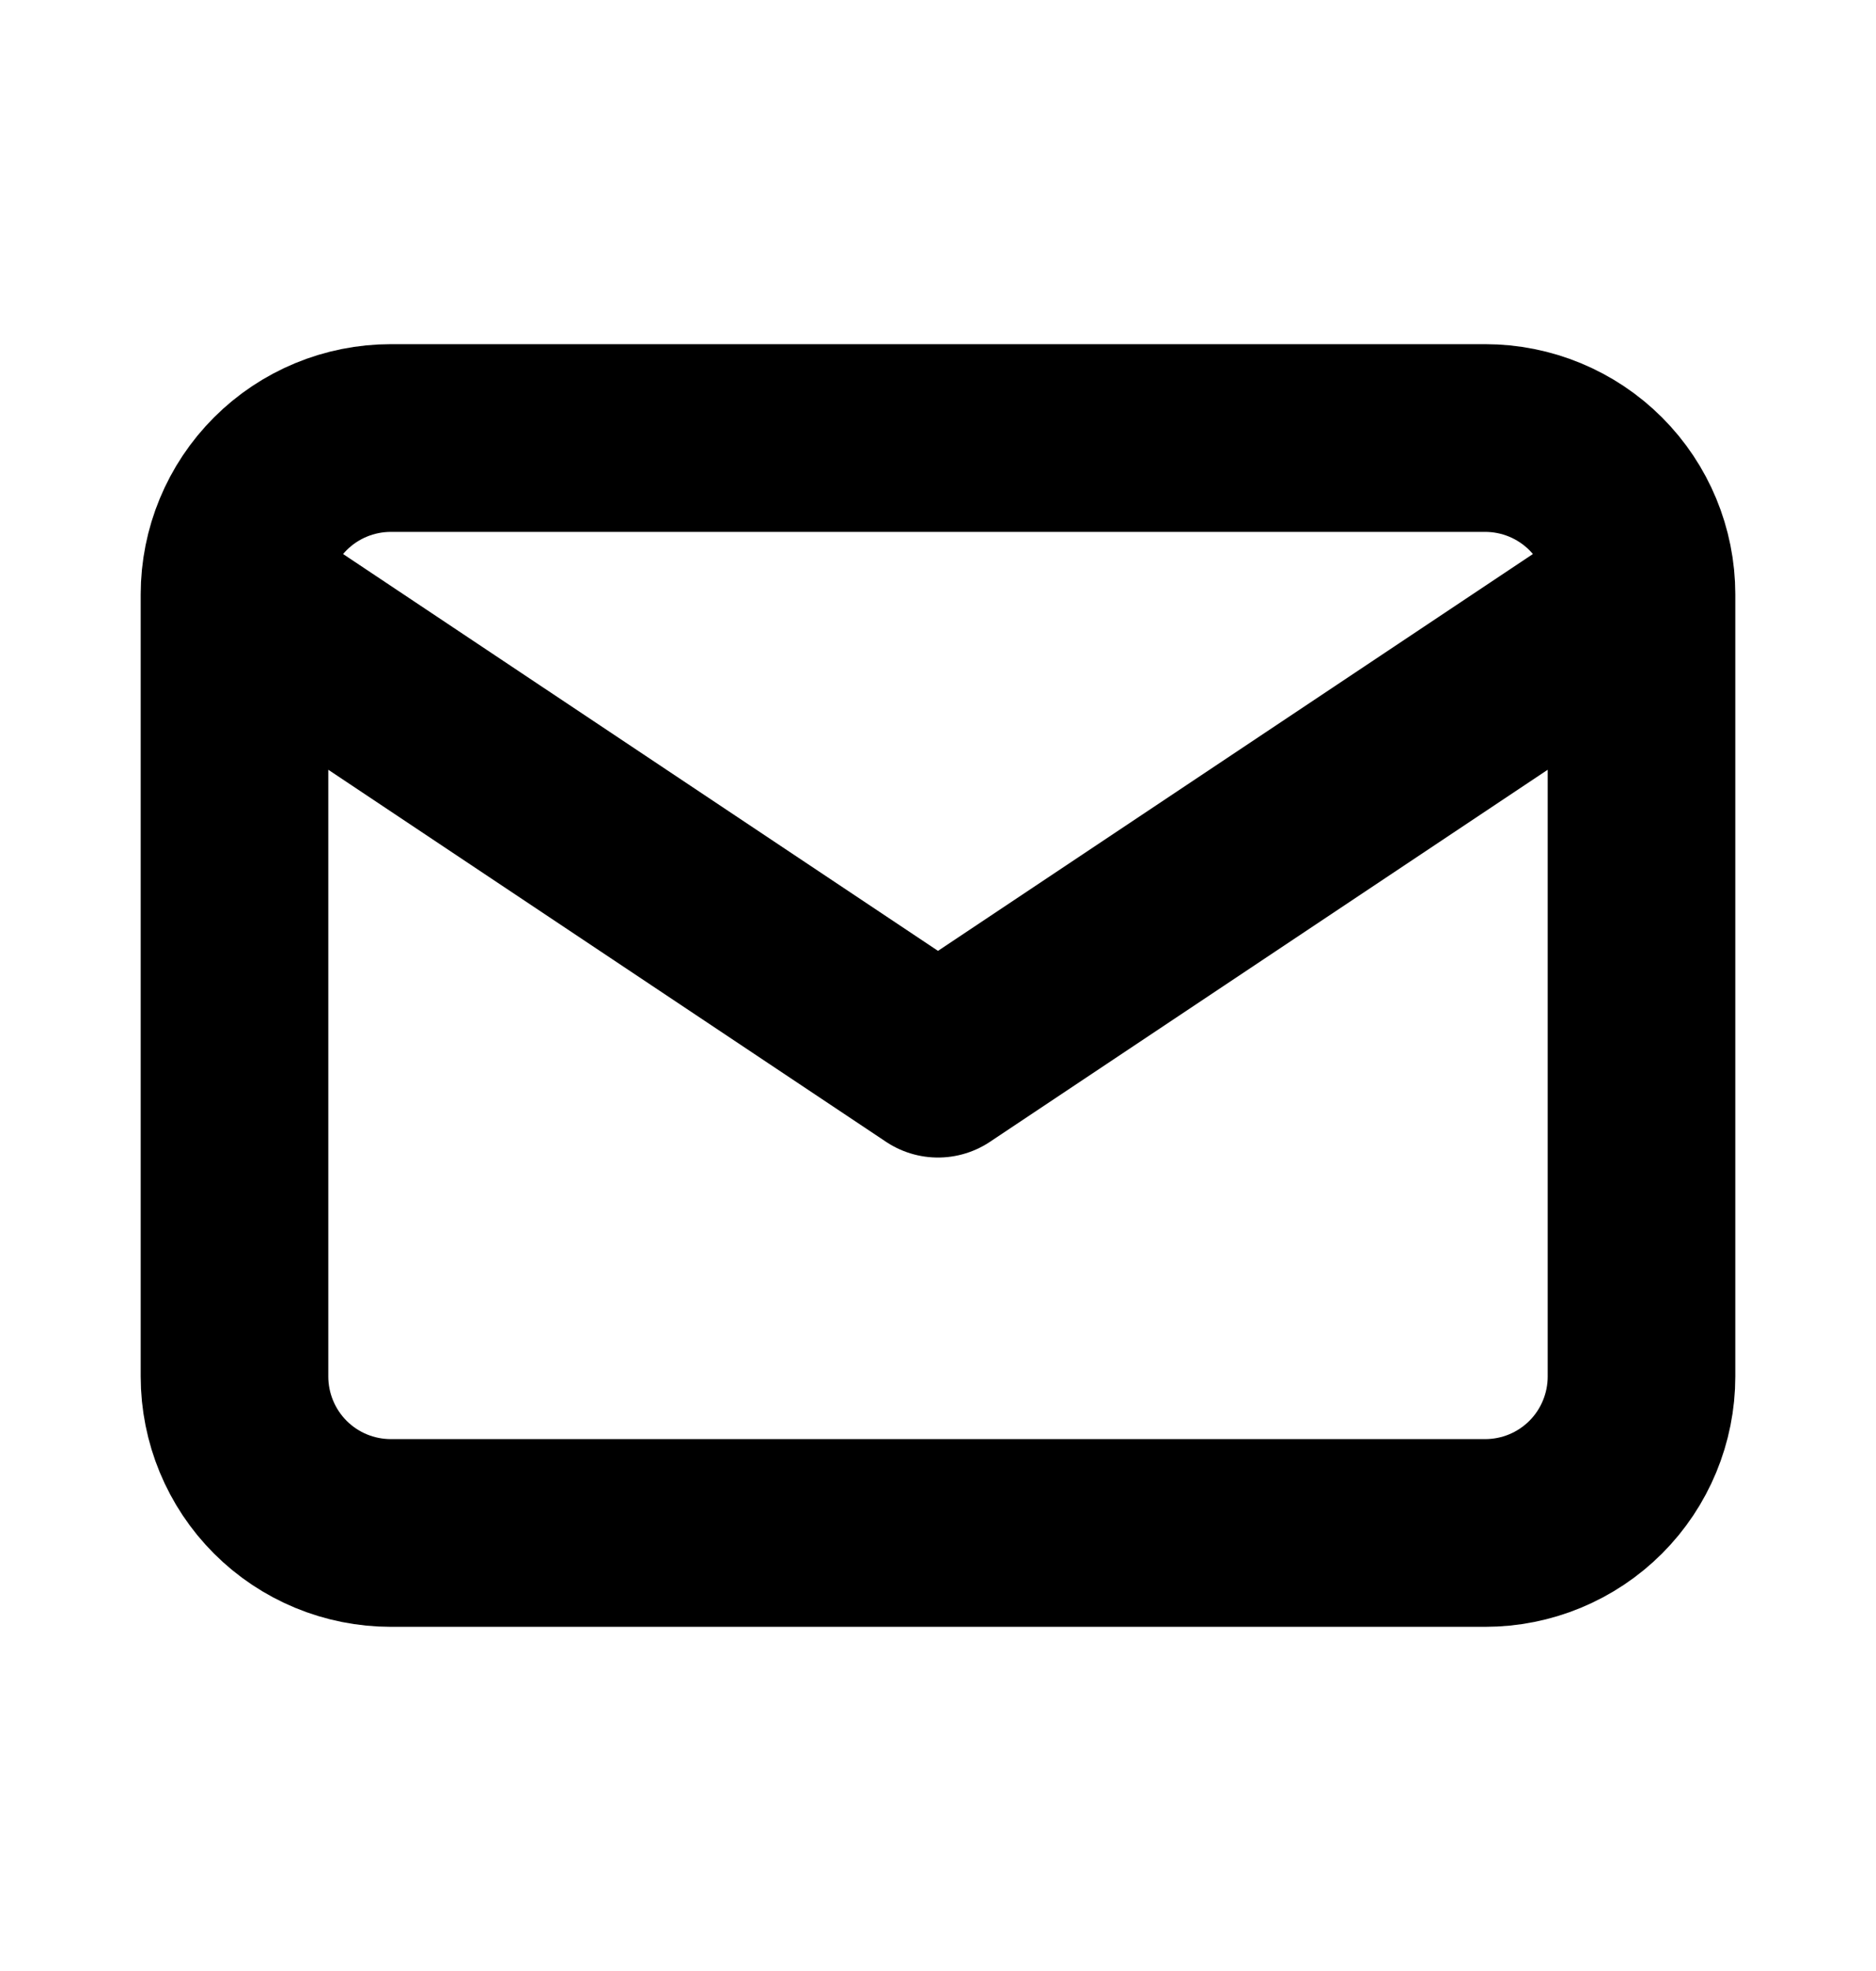
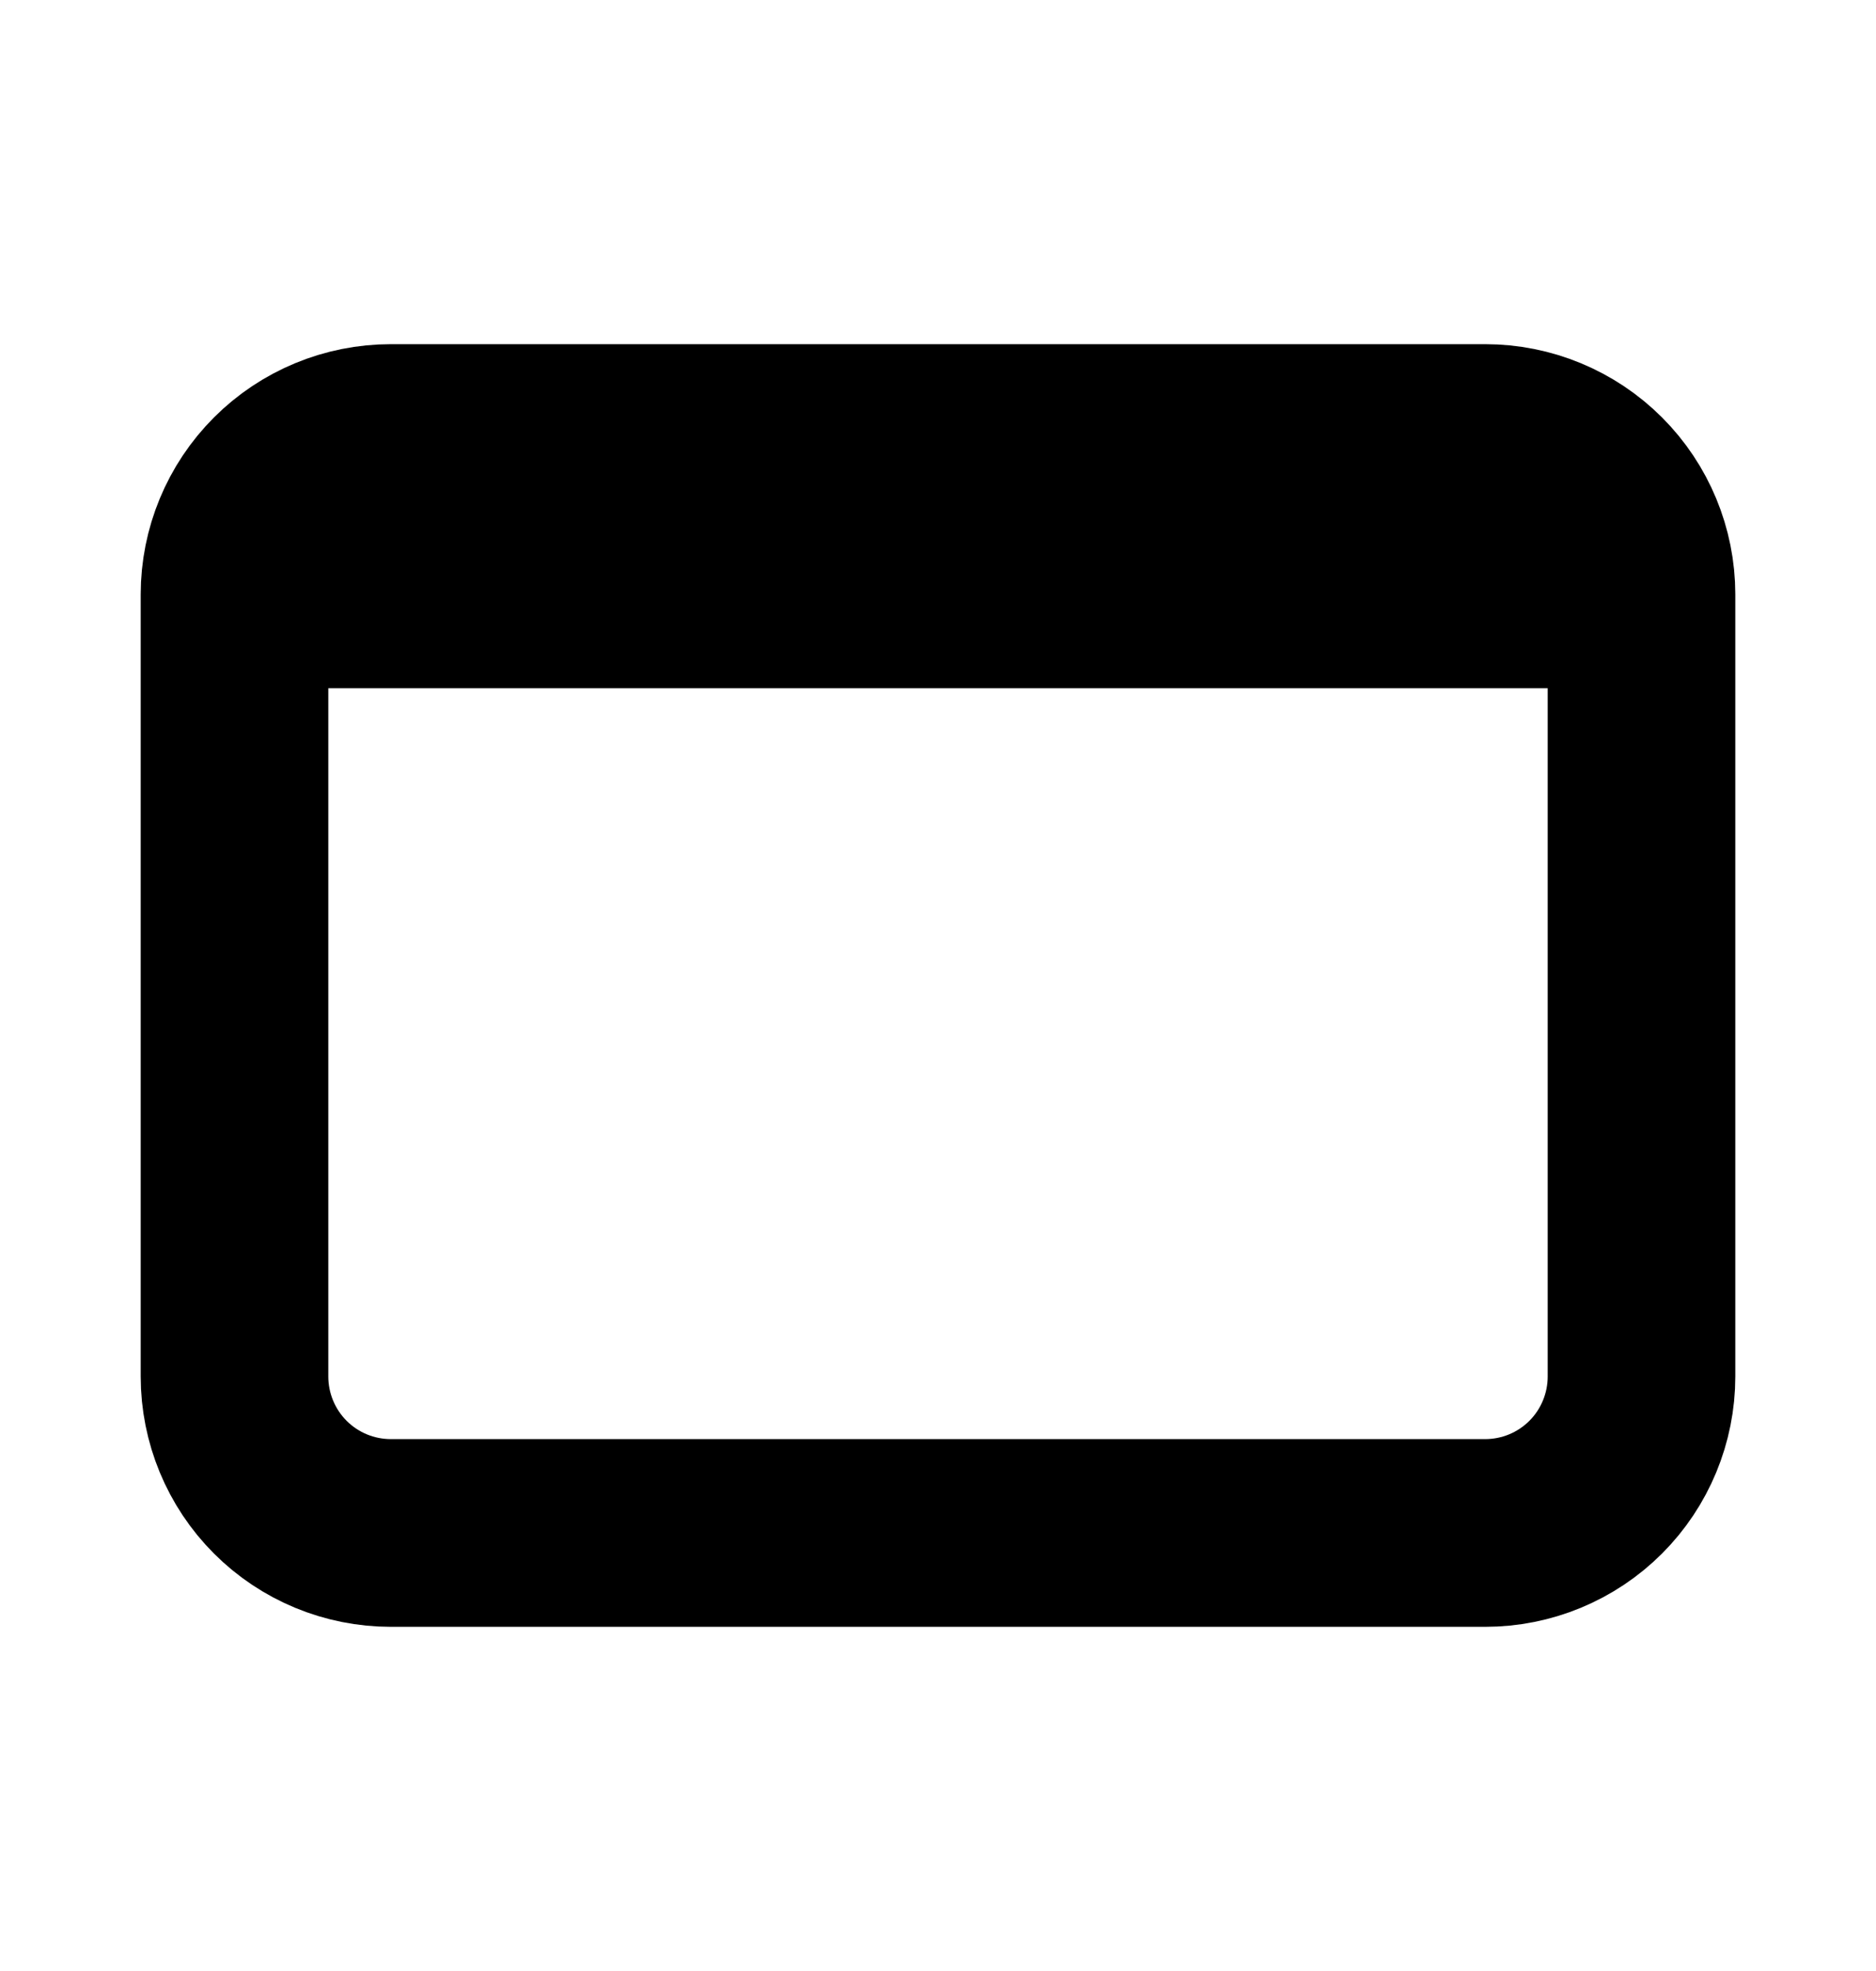
<svg xmlns="http://www.w3.org/2000/svg" width="20" height="21" viewBox="0 0 20 21" fill="none">
-   <path d="M2.5 6.333C2.5 5.891 2.676 5.467 2.988 5.155C3.301 4.842 3.725 4.667 4.167 4.667H15.833C16.275 4.667 16.699 4.842 17.012 5.155C17.324 5.467 17.5 5.891 17.5 6.333M2.5 6.333V14.666C2.5 15.108 2.676 15.533 2.988 15.845C3.301 16.158 3.725 16.333 4.167 16.333H15.833C16.275 16.333 16.699 16.158 17.012 15.845C17.324 15.533 17.5 15.108 17.5 14.666V6.333M2.5 6.333L10 11.333L17.5 6.333" stroke="black" stroke-width="2" stroke-linecap="round" stroke-linejoin="round" />
+   <path d="M2.5 6.333C2.5 5.891 2.676 5.467 2.988 5.155C3.301 4.842 3.725 4.667 4.167 4.667H15.833C16.275 4.667 16.699 4.842 17.012 5.155C17.324 5.467 17.5 5.891 17.5 6.333M2.5 6.333V14.666C2.5 15.108 2.676 15.533 2.988 15.845C3.301 16.158 3.725 16.333 4.167 16.333H15.833C16.275 16.333 16.699 16.158 17.012 15.845C17.324 15.533 17.5 15.108 17.5 14.666V6.333M2.5 6.333L17.5 6.333" stroke="black" stroke-width="2" stroke-linecap="round" stroke-linejoin="round" />
</svg>